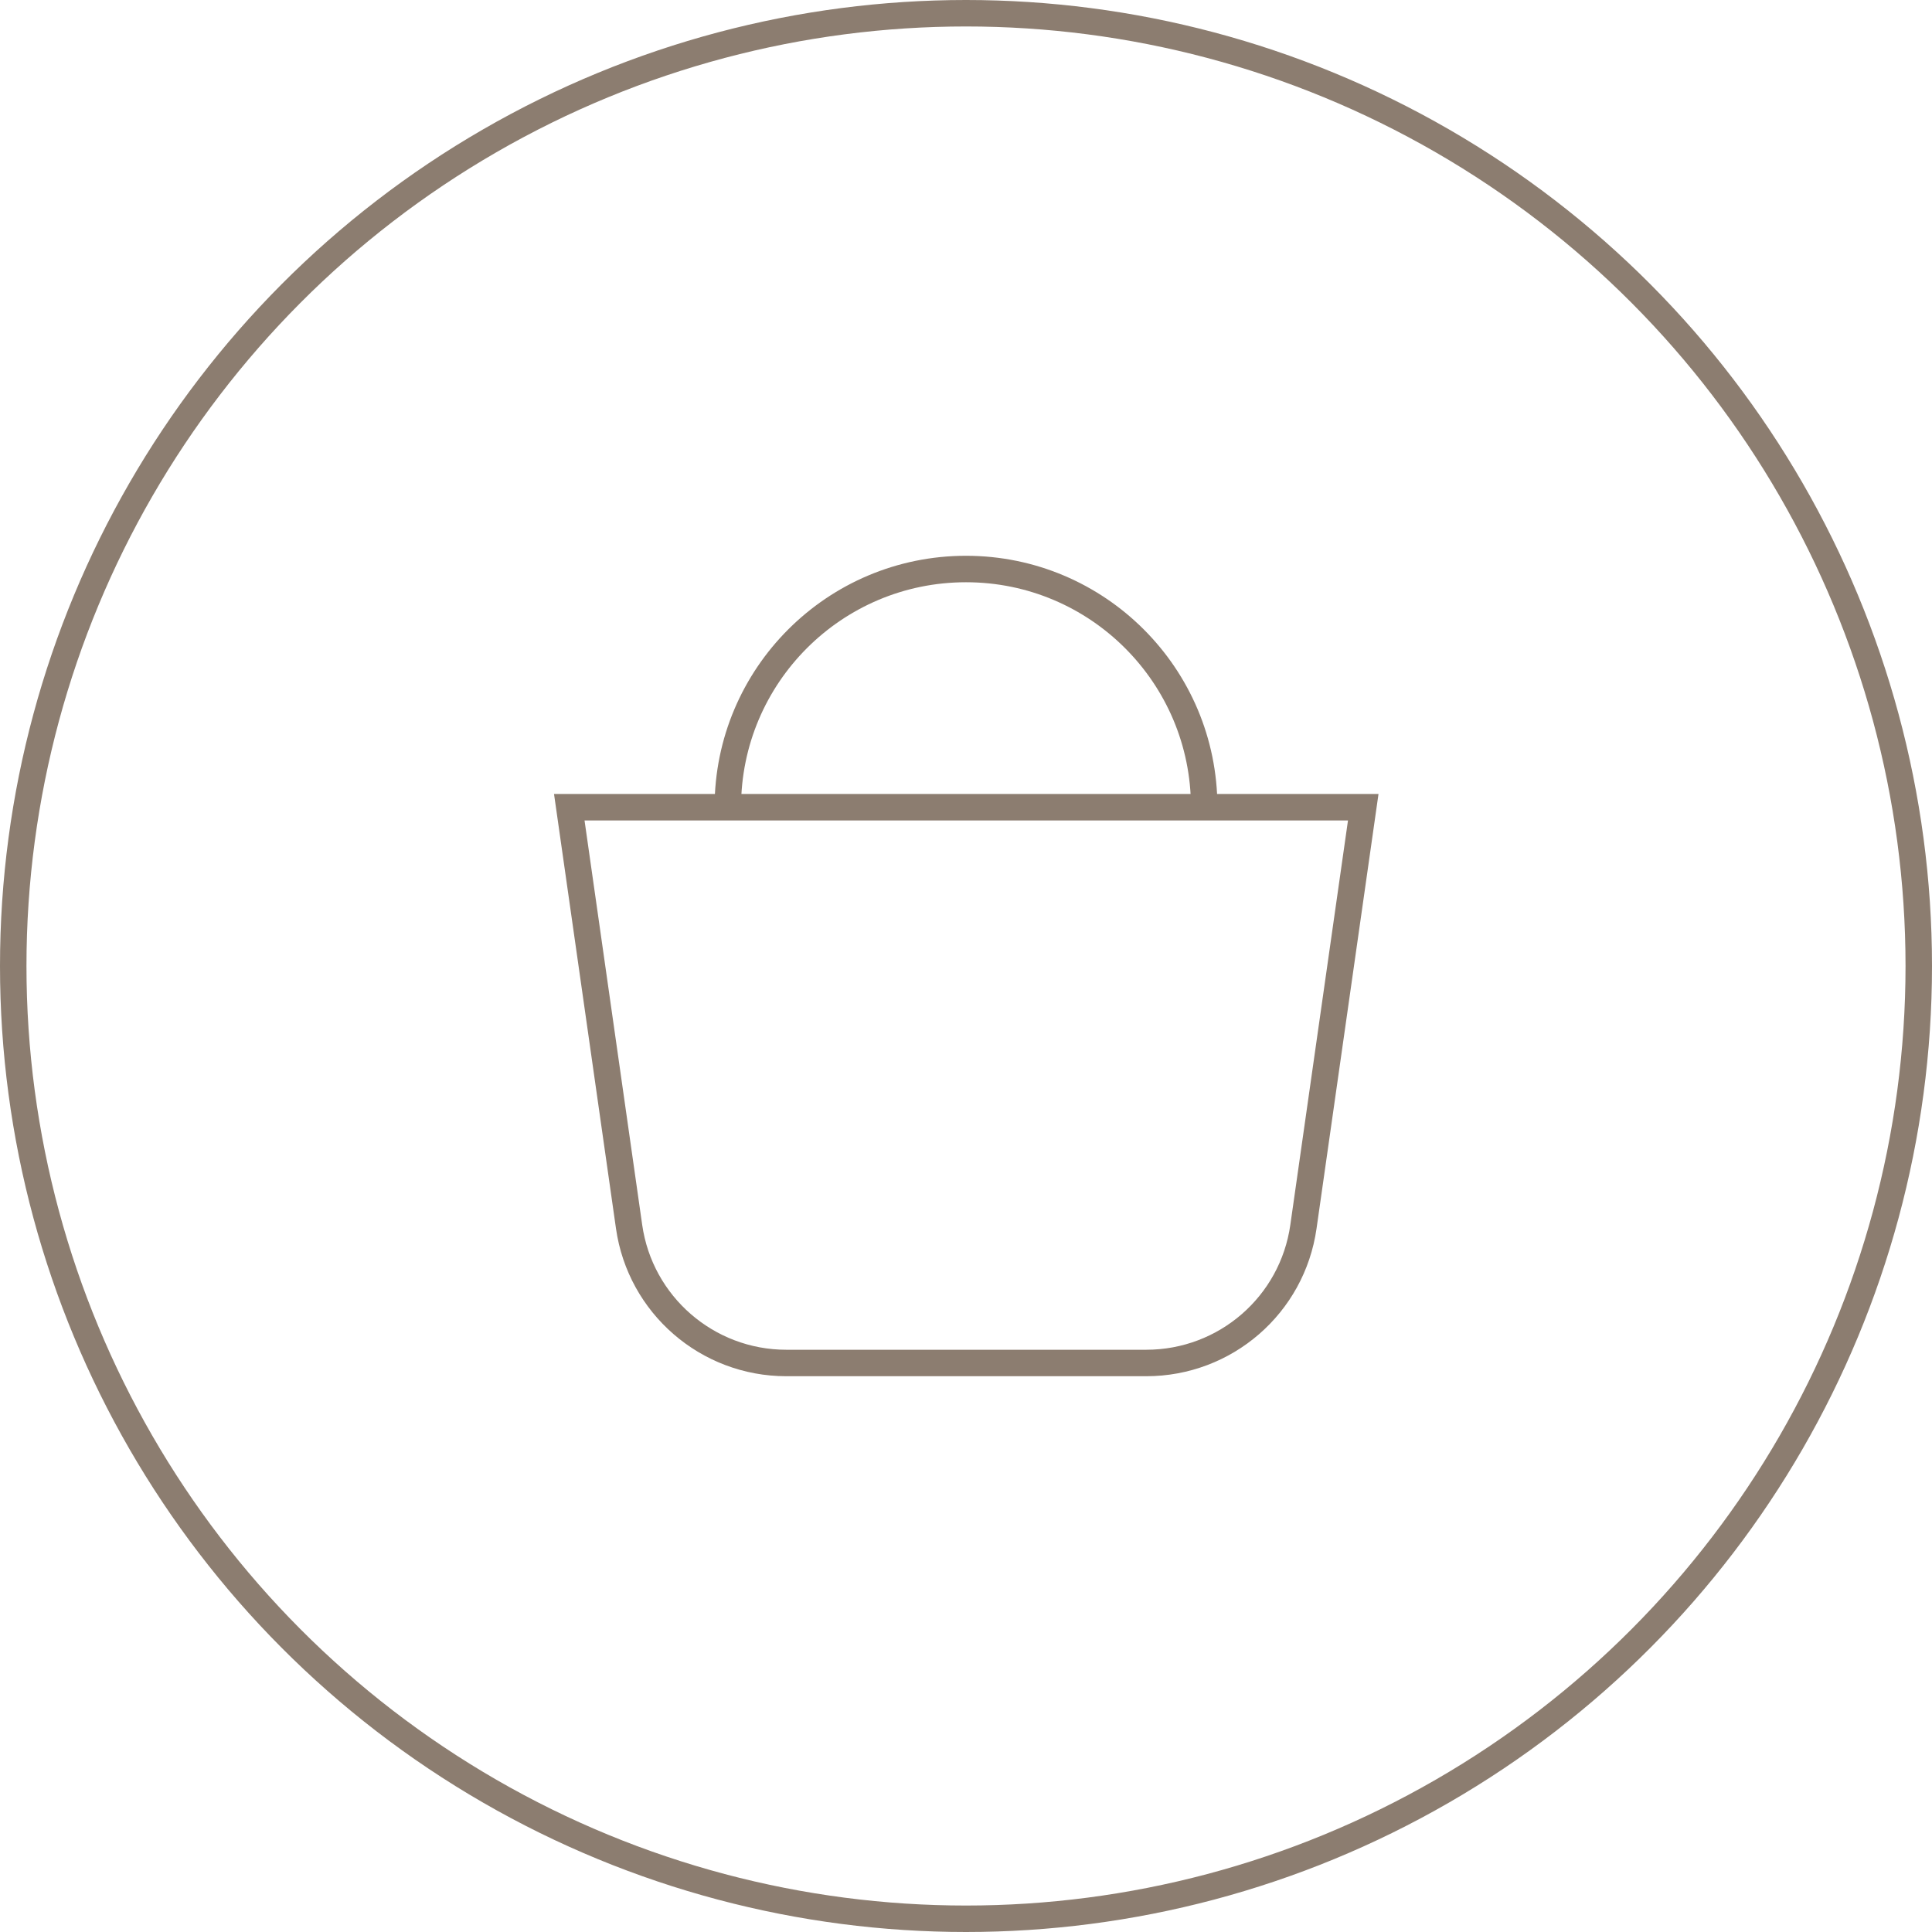
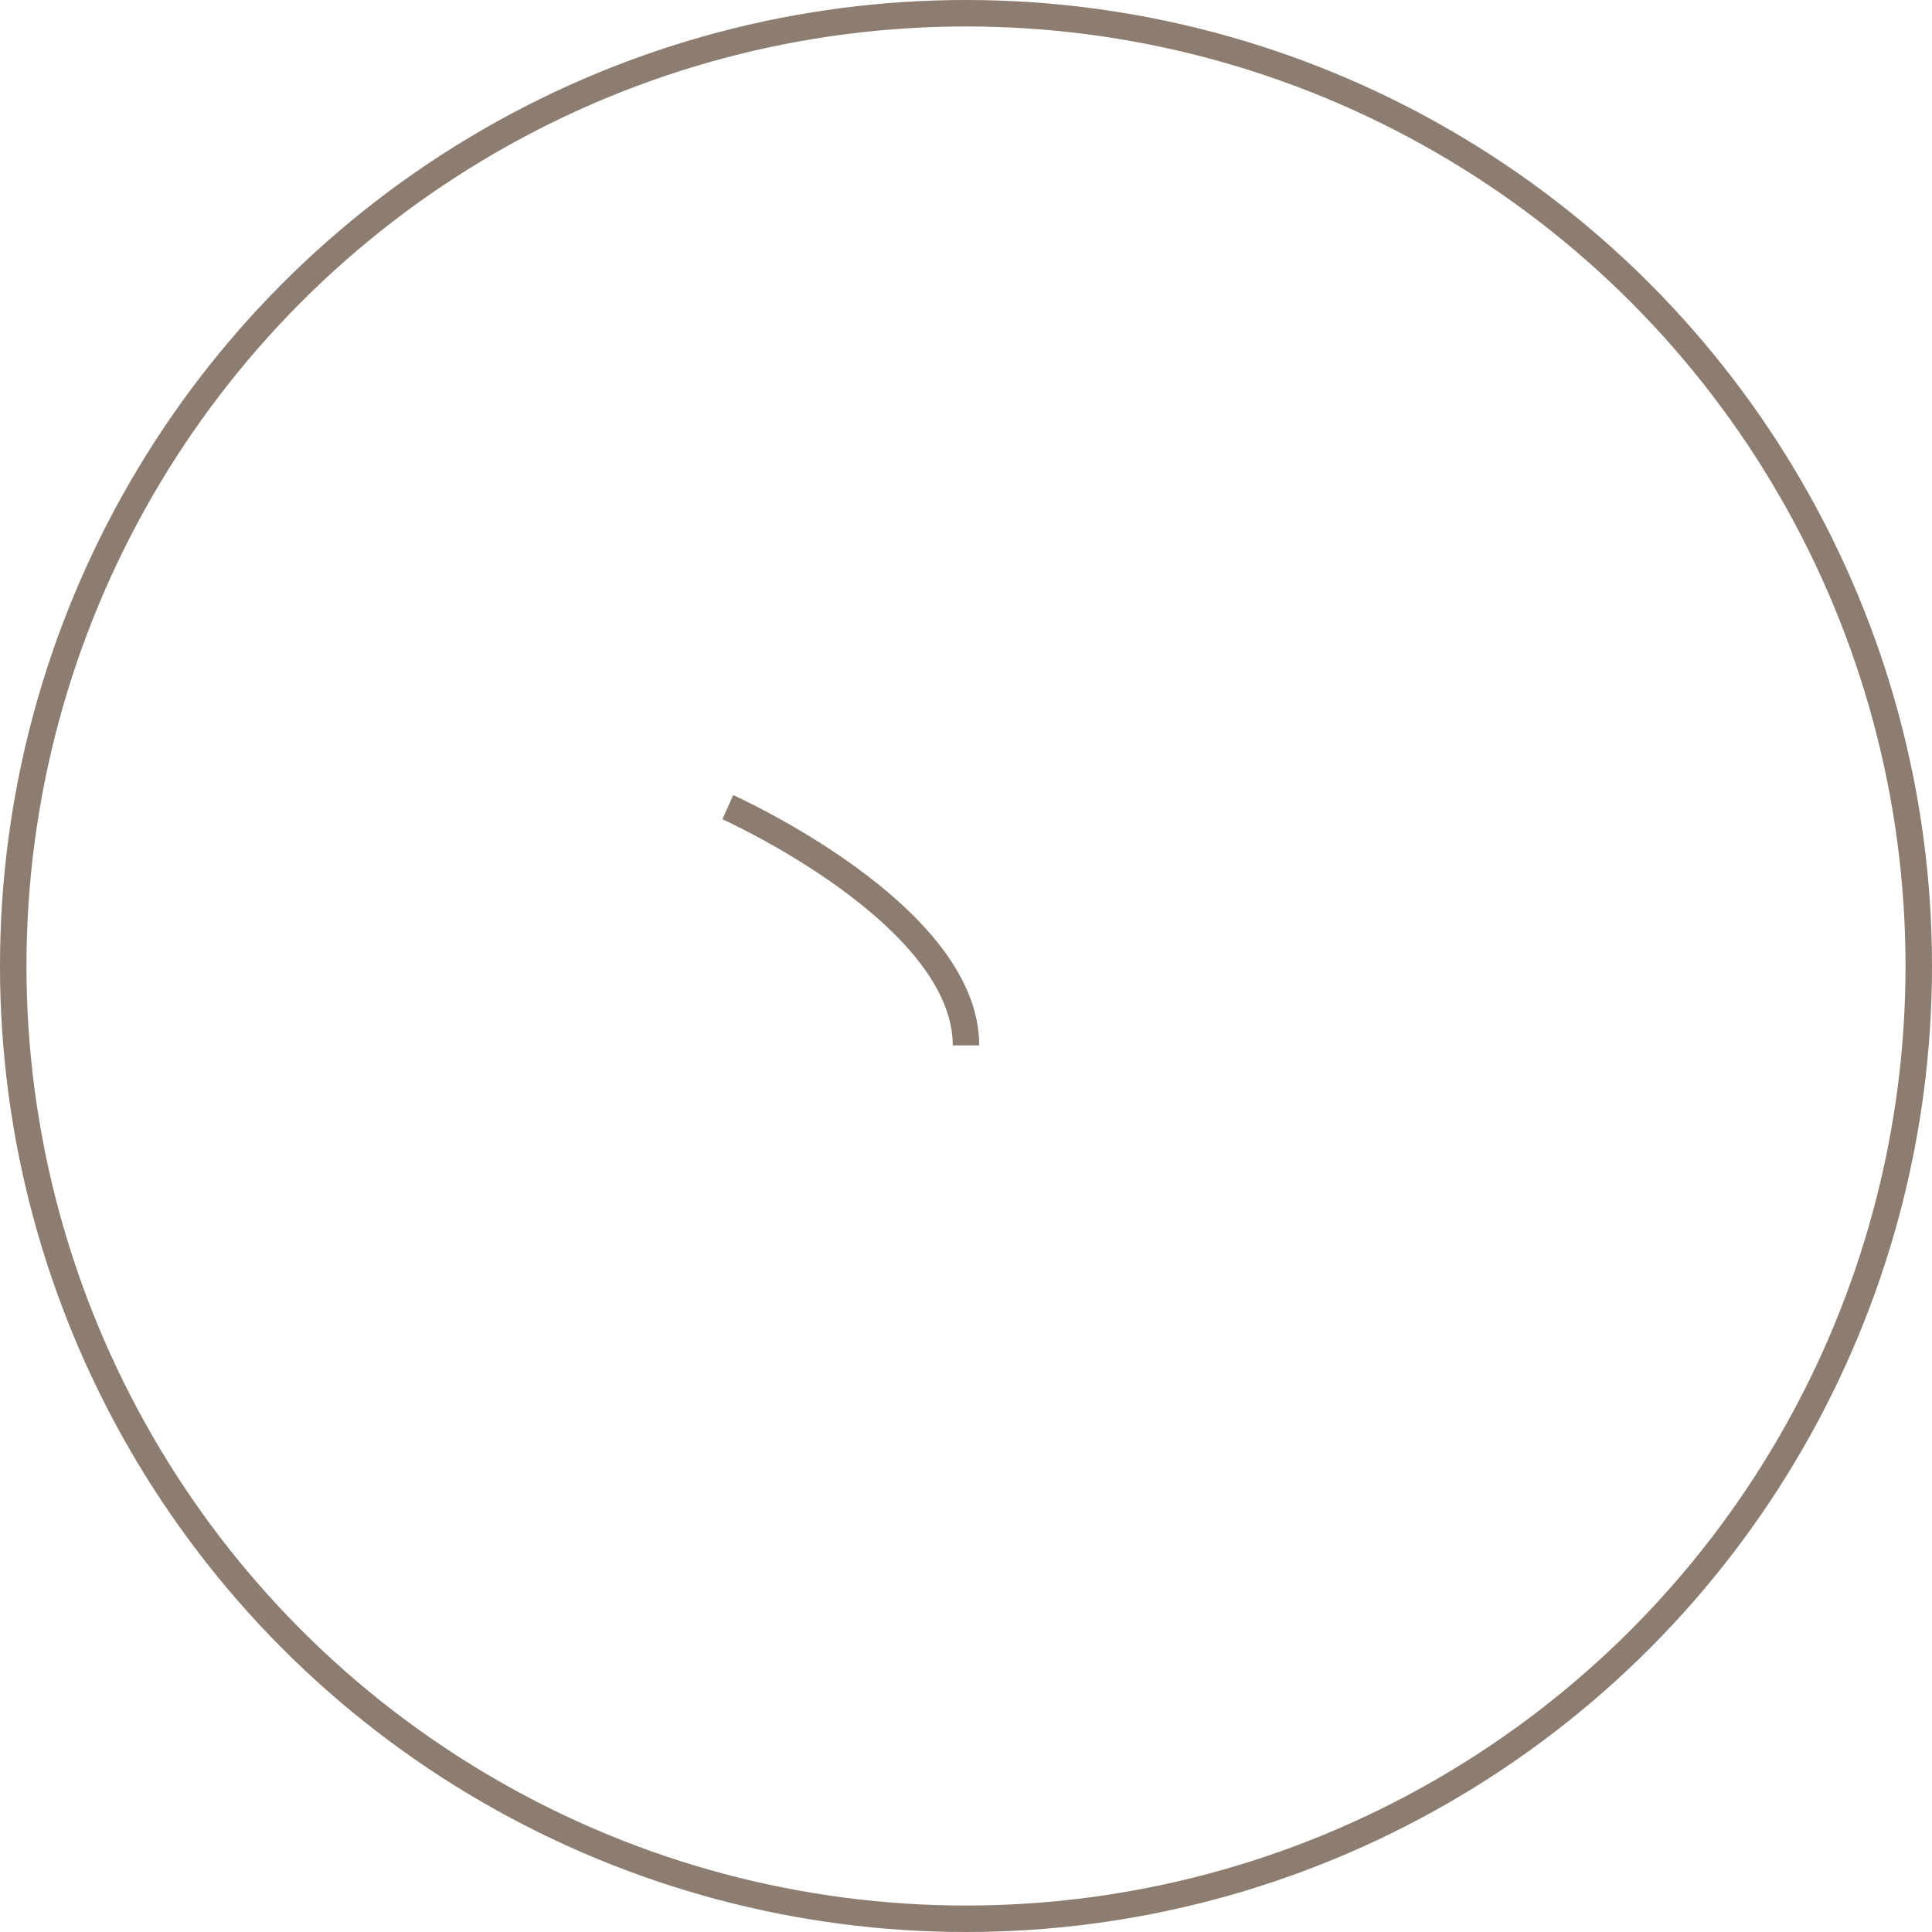
<svg xmlns="http://www.w3.org/2000/svg" id="Layer_2" data-name="Layer 2" width="73" height="73" viewBox="0 0 73 73">
  <defs>
    <style>
      .cls-1 {
        fill: none;
        stroke: #8c7d70;
        stroke-miterlimit: 10;
      }
    </style>
  </defs>
  <g id="Header">
    <g>
      <circle class="cls-1" cx="36.5" cy="36.5" r="36" />
-       <path class="cls-1" d="M43.3,51.5h-13.59c-2.99,0-5.52-2.2-5.94-5.15l-2.26-15.85h30l-2.26,15.85c-.42,2.96-2.95,5.15-5.94,5.15Z" />
-       <path class="cls-1" d="M27.5,30.5c0-4.97,4.03-9,9-9s9,4.03,9,9" />
+       <path class="cls-1" d="M27.5,30.5s9,4.03,9,9" />
    </g>
  </g>
</svg>